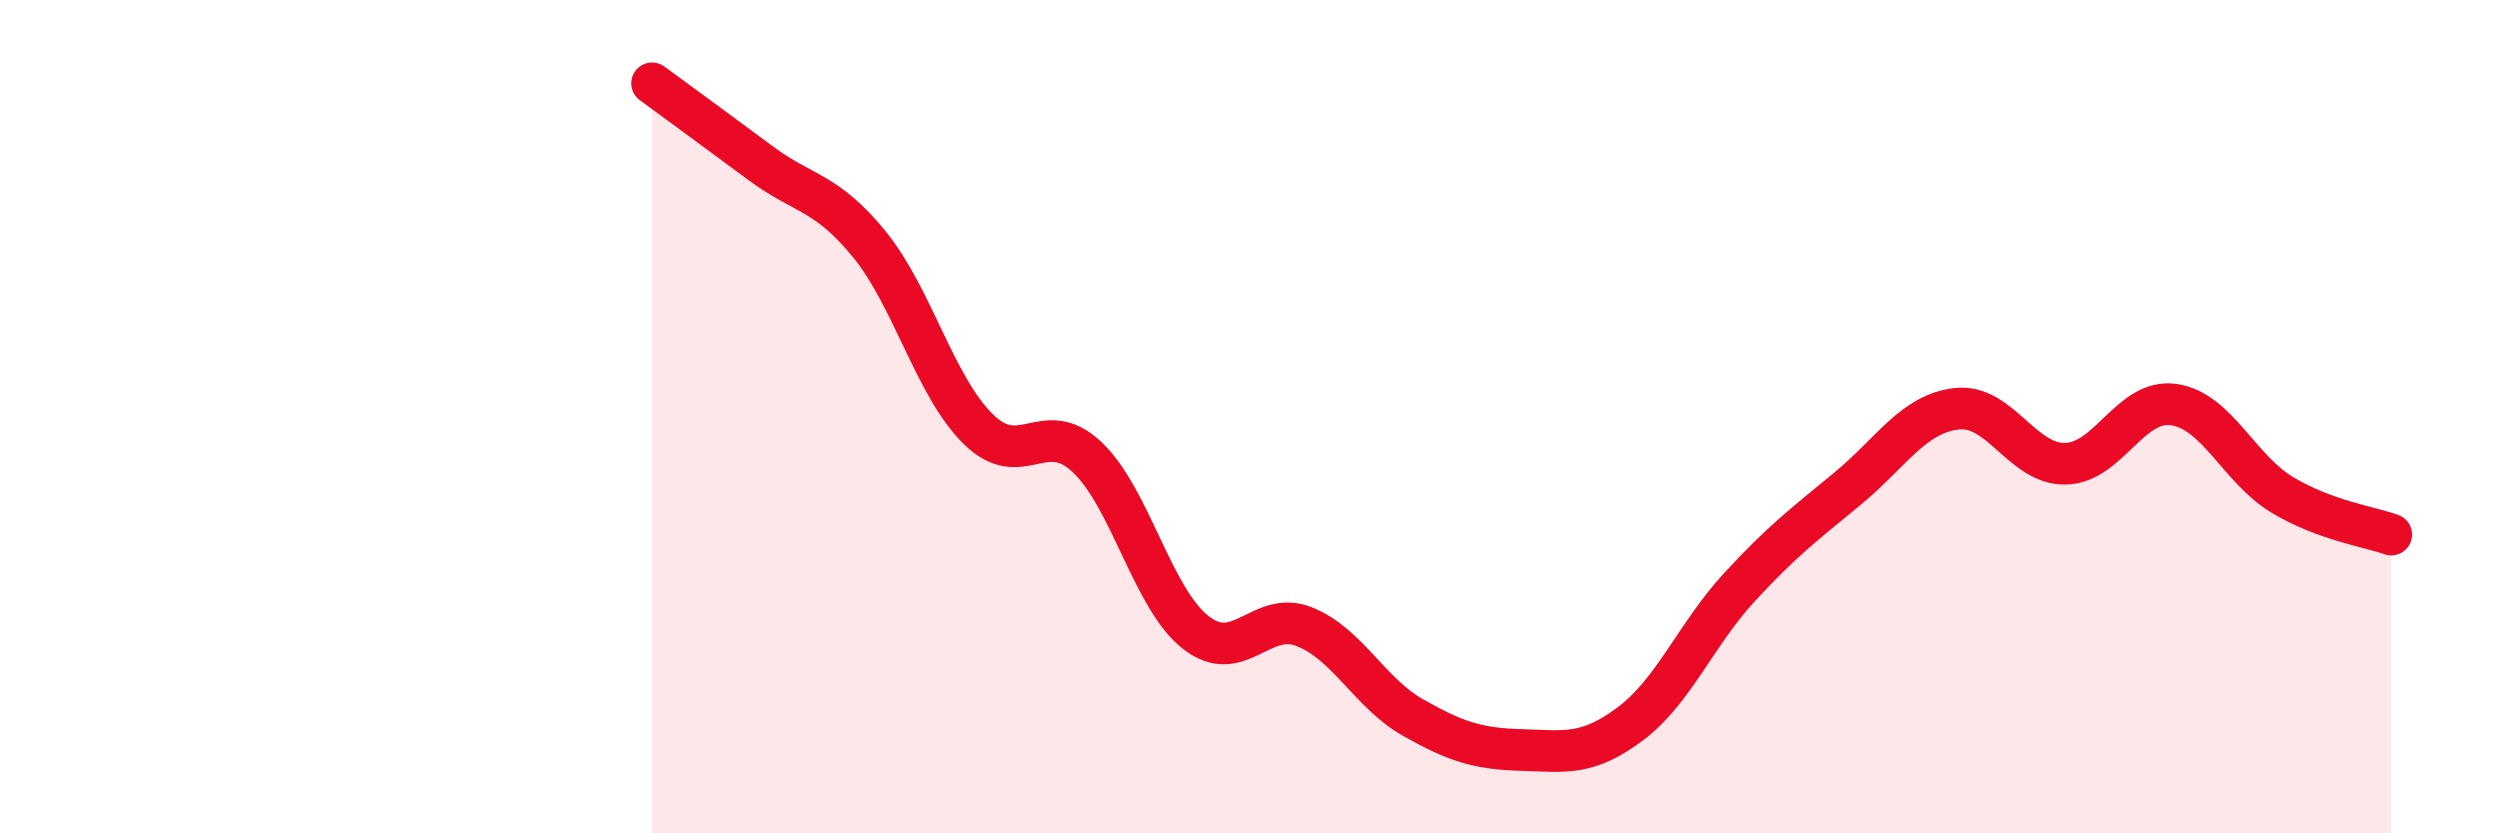
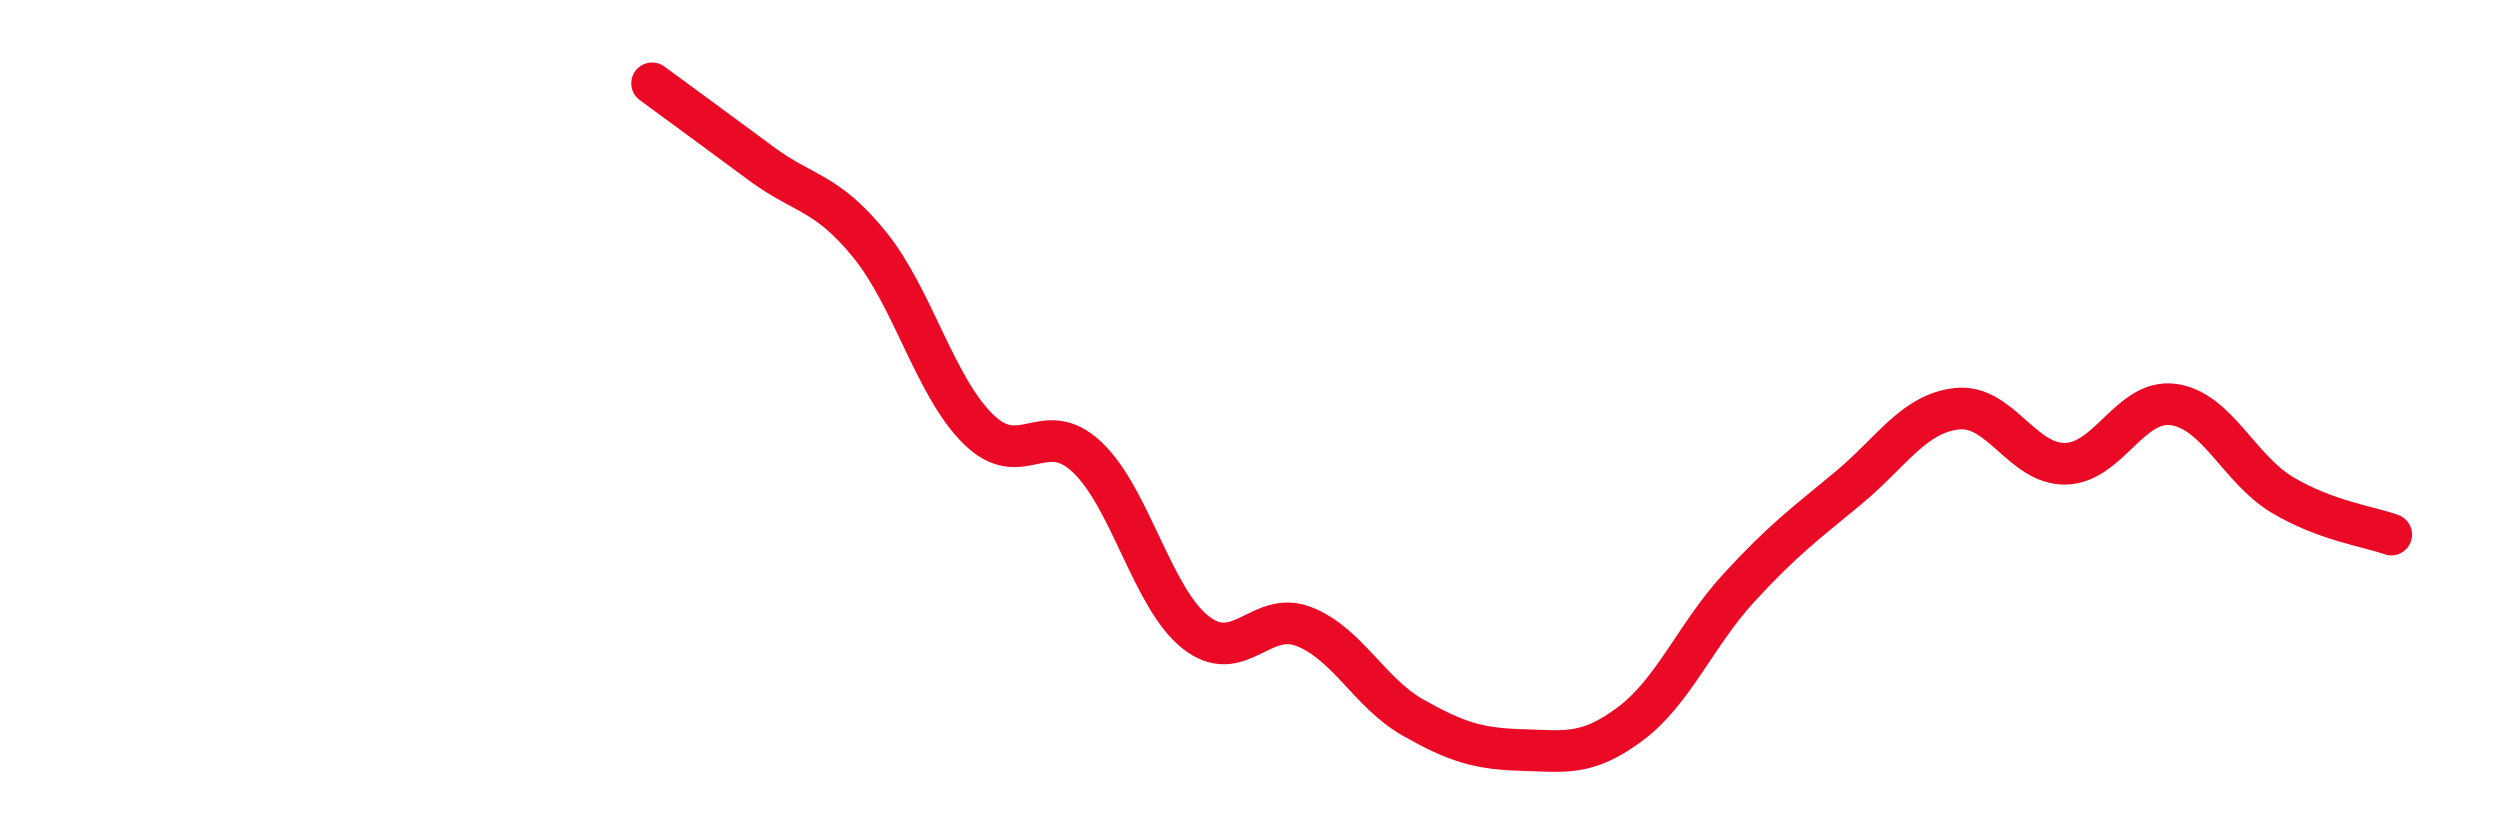
<svg xmlns="http://www.w3.org/2000/svg" width="60" height="20" viewBox="0 0 60 20">
-   <path d="M 15.65,2 C 16.17,2.38 17.22,3.15 18.26,3.92 C 19.3,4.69 19.83,4.59 20.87,5.87 C 21.91,7.15 22.44,9.28 23.48,10.3 C 24.52,11.32 25.05,9.99 26.09,10.97 C 27.13,11.95 27.66,14.37 28.7,15.18 C 29.74,15.99 30.26,14.63 31.3,15.04 C 32.34,15.45 32.87,16.63 33.91,17.22 C 34.95,17.81 35.48,17.97 36.52,18 C 37.56,18.03 38.09,18.15 39.13,17.37 C 40.17,16.59 40.7,15.23 41.74,14.1 C 42.78,12.97 43.31,12.58 44.35,11.72 C 45.39,10.86 45.92,9.93 46.96,9.81 C 48,9.69 48.53,11.15 49.57,11.13 C 50.61,11.11 51.13,9.56 52.17,9.71 C 53.21,9.86 53.74,11.26 54.78,11.88 C 55.82,12.5 56.87,12.64 57.39,12.83L57.39 20L15.65 20Z" fill="#EB0A25" opacity="0.1" stroke-linecap="round" stroke-linejoin="round" />
  <path d="M 15.65,2 C 16.17,2.38 17.22,3.15 18.26,3.92 C 19.3,4.69 19.83,4.59 20.87,5.87 C 21.91,7.15 22.44,9.28 23.48,10.3 C 24.52,11.32 25.05,9.99 26.09,10.97 C 27.13,11.95 27.66,14.37 28.7,15.18 C 29.74,15.99 30.26,14.63 31.3,15.04 C 32.34,15.45 32.87,16.63 33.91,17.22 C 34.95,17.81 35.48,17.97 36.52,18 C 37.56,18.03 38.09,18.15 39.13,17.37 C 40.17,16.59 40.7,15.23 41.74,14.1 C 42.78,12.97 43.31,12.58 44.35,11.72 C 45.39,10.86 45.92,9.93 46.96,9.81 C 48,9.69 48.53,11.15 49.57,11.13 C 50.61,11.11 51.13,9.56 52.17,9.71 C 53.21,9.86 53.74,11.26 54.78,11.88 C 55.82,12.5 56.87,12.64 57.39,12.83" stroke="#EB0A25" stroke-width="1" fill="none" stroke-linecap="round" stroke-linejoin="round" />
</svg>